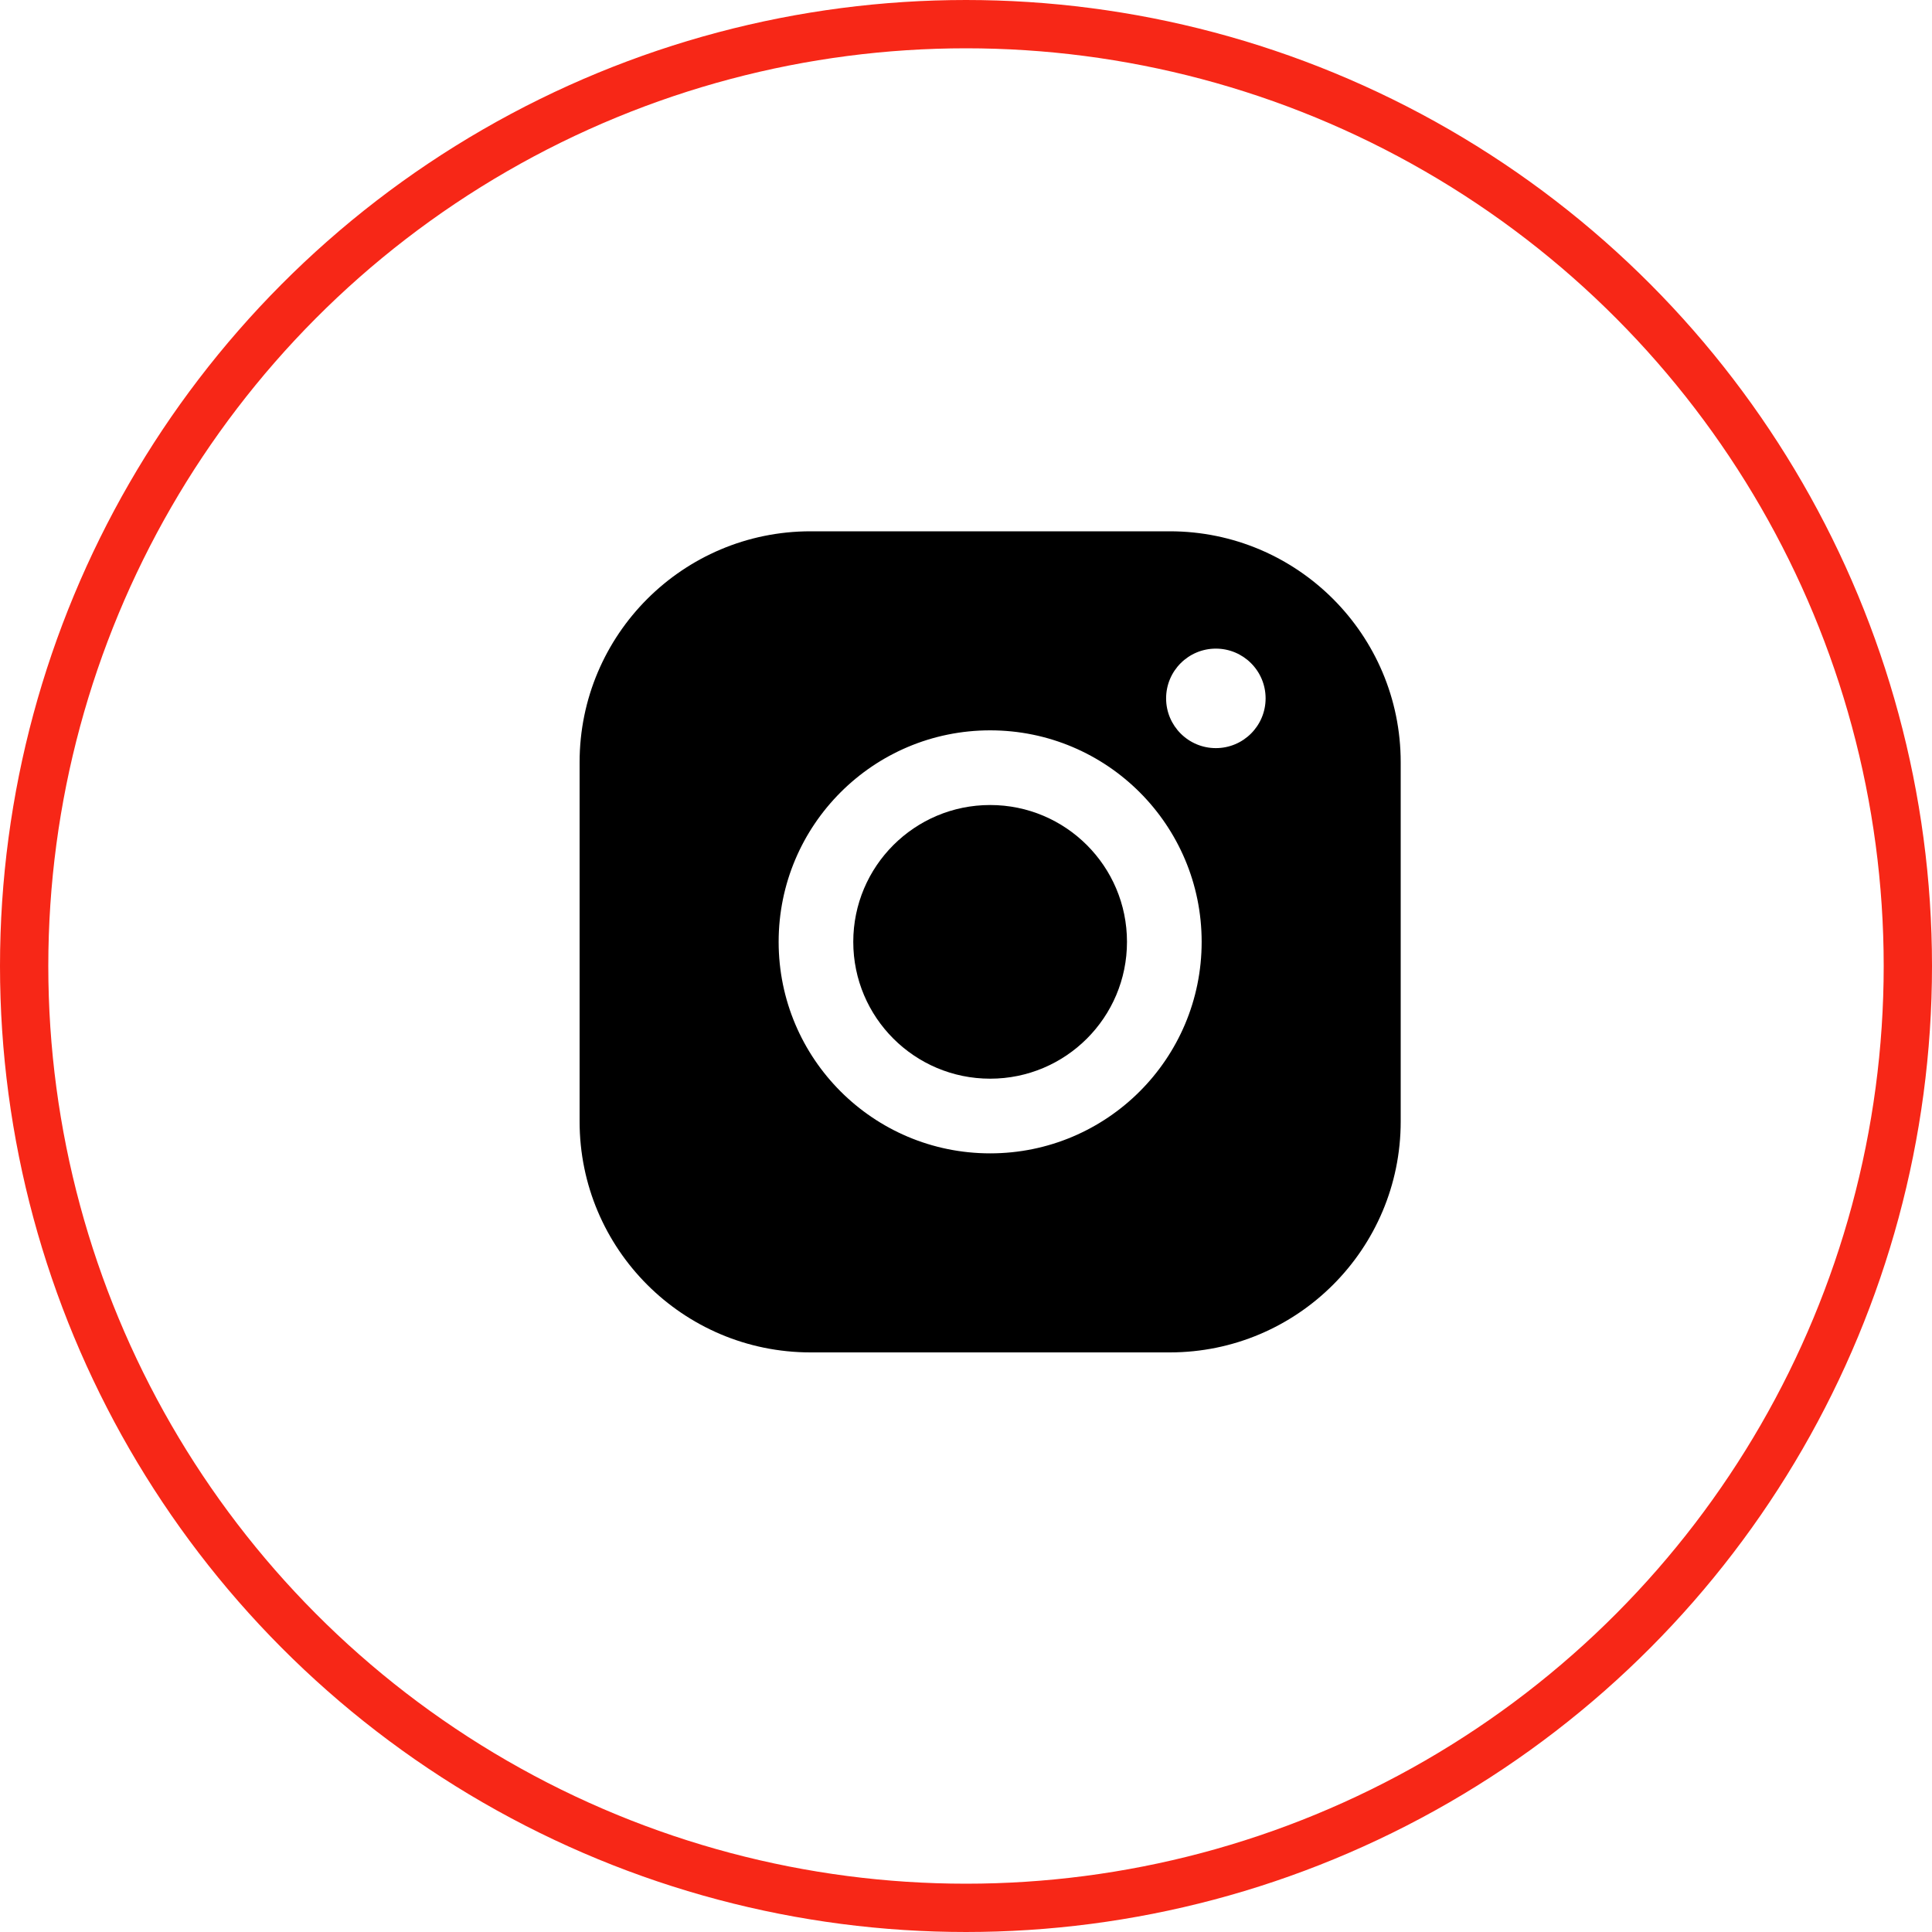
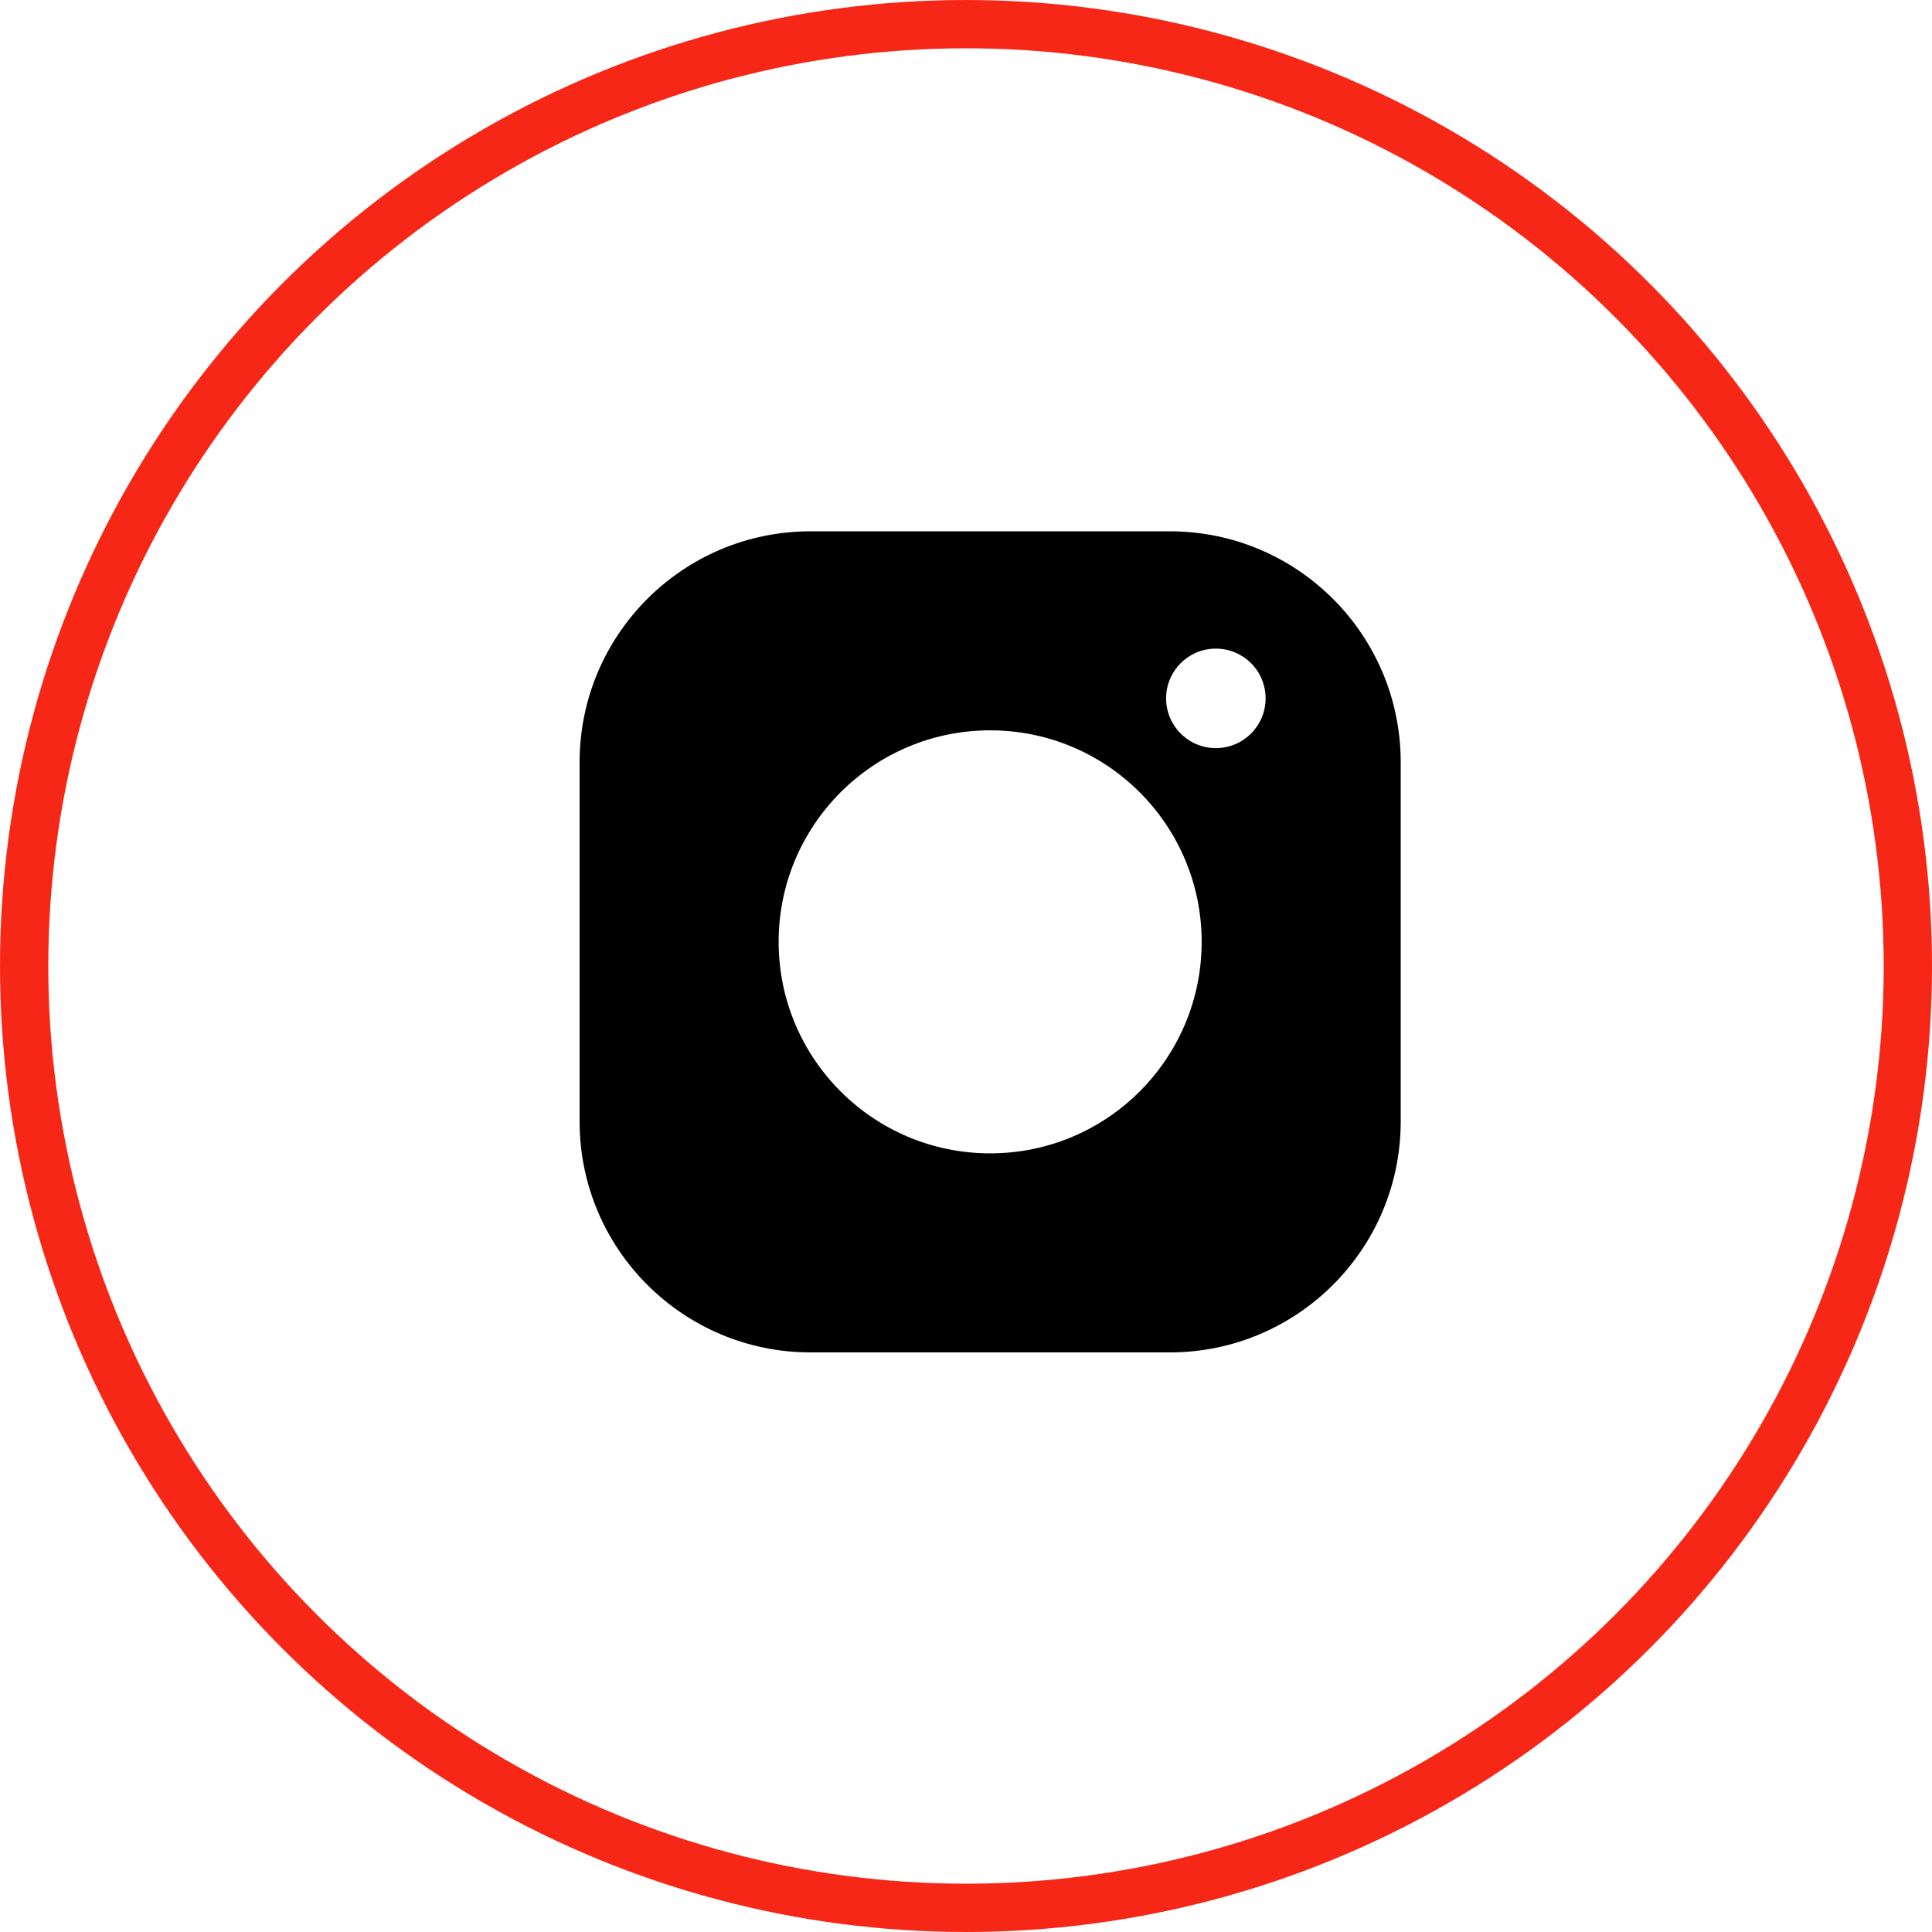
<svg xmlns="http://www.w3.org/2000/svg" width="40" height="40" viewBox="0 0 40 40" fill="none">
-   <path d="M20.5 22.333C22.064 22.333 23.333 21.065 23.333 19.5C23.333 17.935 22.064 16.667 20.5 16.667C18.935 16.667 17.666 17.935 17.666 19.5C17.666 21.065 18.935 22.333 20.5 22.333Z" fill="black" />
  <path fill-rule="evenodd" clip-rule="evenodd" d="M29 15.781C29 13.141 26.859 11 24.219 11H16.781C14.141 11 12 13.141 12 15.781V23.219C12 25.859 14.141 28 16.781 28H24.219C26.859 28 29 25.859 29 23.219V15.781ZM20.5 23.879C22.919 23.879 24.879 21.919 24.879 19.5C24.879 17.082 22.919 15.121 20.5 15.121C18.082 15.121 16.121 17.082 16.121 19.5C16.121 21.919 18.082 23.879 20.5 23.879ZM26.203 14.459C26.203 15.028 25.742 15.489 25.173 15.489C24.604 15.489 24.143 15.028 24.143 14.459C24.143 13.89 24.604 13.429 25.173 13.429C25.742 13.429 26.203 13.89 26.203 14.459Z" fill="black" />
  <circle cx="20" cy="20" r="19.5" stroke="#F72717" />
</svg>